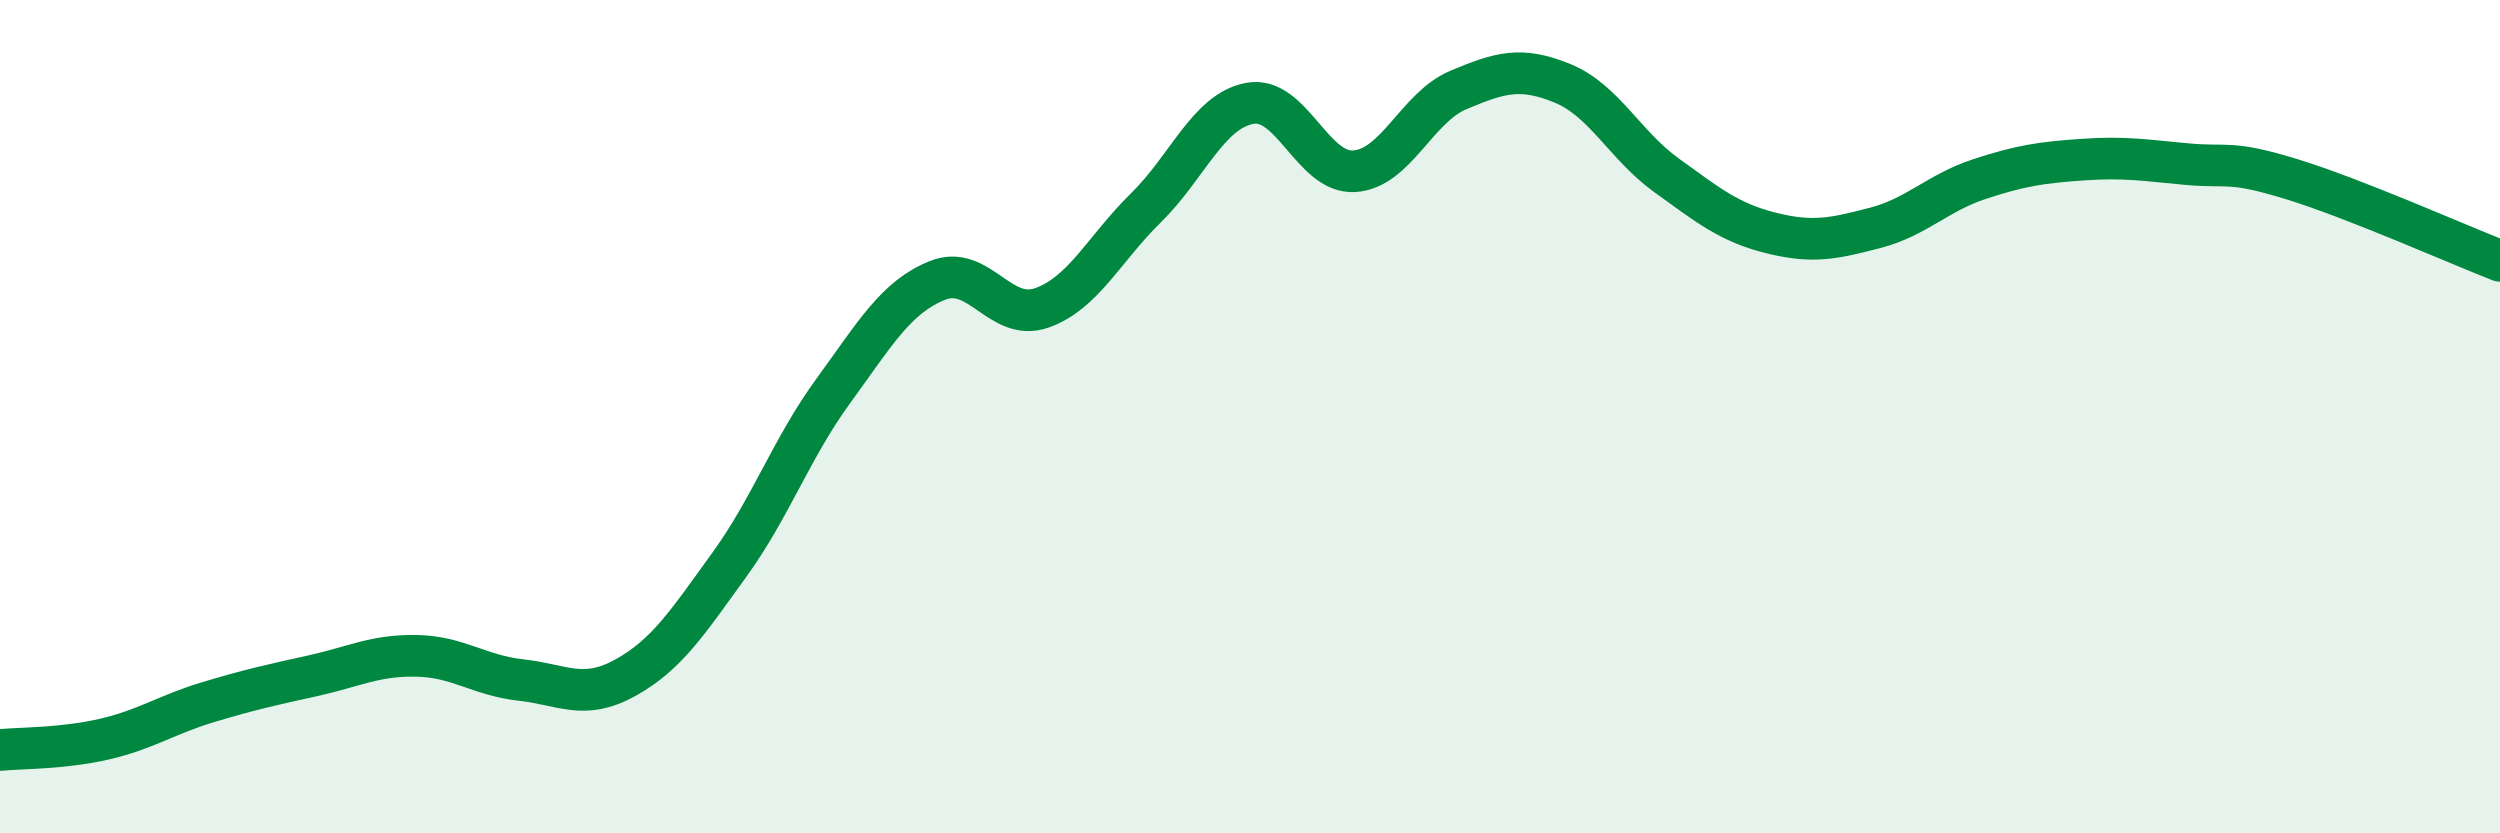
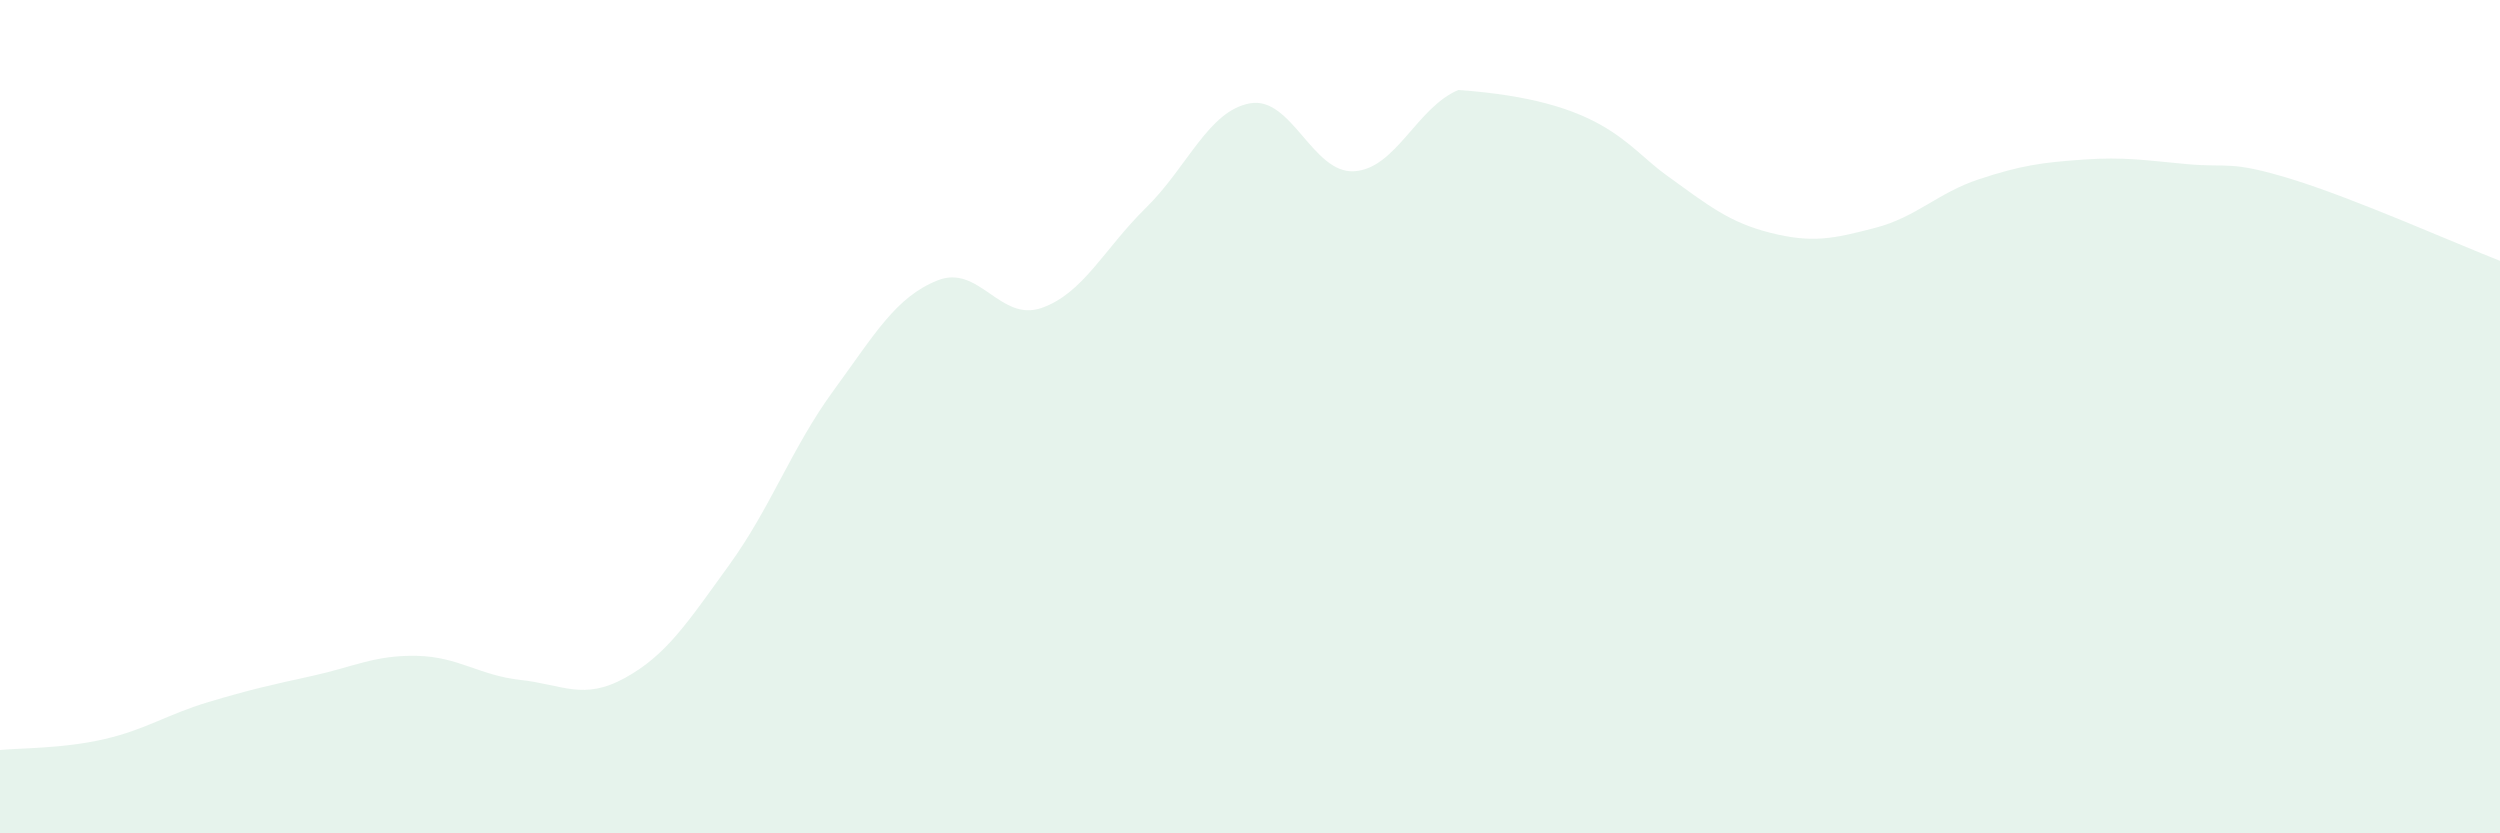
<svg xmlns="http://www.w3.org/2000/svg" width="60" height="20" viewBox="0 0 60 20">
-   <path d="M 0,18 C 0.5,17.95 1.5,17.97 2.5,17.74 C 3.5,17.51 4,17.15 5,16.85 C 6,16.55 6.5,16.44 7.5,16.22 C 8.5,16 9,15.72 10,15.74 C 11,15.76 11.5,16.21 12.5,16.32 C 13.5,16.43 14,16.82 15,16.27 C 16,15.72 16.5,14.94 17.5,13.56 C 18.5,12.18 19,10.75 20,9.38 C 21,8.01 21.5,7.13 22.5,6.73 C 23.5,6.33 24,7.74 25,7.39 C 26,7.04 26.5,5.97 27.5,4.99 C 28.5,4.01 29,2.66 30,2.48 C 31,2.3 31.5,4.17 32.5,4.11 C 33.5,4.05 34,2.58 35,2.16 C 36,1.74 36.5,1.59 37.5,2 C 38.5,2.41 39,3.49 40,4.21 C 41,4.93 41.5,5.34 42.5,5.59 C 43.5,5.84 44,5.73 45,5.47 C 46,5.21 46.5,4.63 47.5,4.3 C 48.5,3.97 49,3.9 50,3.83 C 51,3.76 51.5,3.85 52.5,3.94 C 53.5,4.03 53.5,3.84 55,4.3 C 56.5,4.76 59,5.87 60,6.26L60 20L0 20Z" fill="#008740" opacity="0.1" stroke-linecap="round" stroke-linejoin="round" />
-   <path d="M 0,18 C 0.5,17.95 1.5,17.97 2.5,17.74 C 3.5,17.51 4,17.15 5,16.85 C 6,16.55 6.5,16.44 7.5,16.22 C 8.5,16 9,15.72 10,15.74 C 11,15.76 11.5,16.21 12.5,16.32 C 13.5,16.43 14,16.82 15,16.27 C 16,15.72 16.5,14.94 17.5,13.56 C 18.5,12.18 19,10.75 20,9.38 C 21,8.01 21.5,7.13 22.5,6.73 C 23.5,6.33 24,7.74 25,7.39 C 26,7.04 26.5,5.97 27.5,4.99 C 28.5,4.01 29,2.66 30,2.48 C 31,2.3 31.5,4.17 32.5,4.11 C 33.5,4.05 34,2.58 35,2.16 C 36,1.74 36.5,1.59 37.5,2 C 38.5,2.41 39,3.49 40,4.21 C 41,4.93 41.5,5.34 42.5,5.59 C 43.5,5.84 44,5.73 45,5.47 C 46,5.21 46.5,4.63 47.5,4.3 C 48.5,3.97 49,3.9 50,3.83 C 51,3.76 51.5,3.85 52.5,3.94 C 53.5,4.03 53.5,3.84 55,4.3 C 56.5,4.76 59,5.87 60,6.26" stroke="#008740" stroke-width="1" fill="none" stroke-linecap="round" stroke-linejoin="round" />
+   <path d="M 0,18 C 0.5,17.95 1.5,17.97 2.5,17.74 C 3.5,17.51 4,17.15 5,16.85 C 6,16.55 6.5,16.44 7.5,16.22 C 8.5,16 9,15.72 10,15.74 C 11,15.76 11.5,16.21 12.5,16.32 C 13.5,16.43 14,16.82 15,16.27 C 16,15.72 16.5,14.94 17.5,13.56 C 18.5,12.18 19,10.75 20,9.38 C 21,8.01 21.5,7.13 22.5,6.73 C 23.5,6.33 24,7.74 25,7.39 C 26,7.04 26.5,5.97 27.5,4.99 C 28.5,4.01 29,2.66 30,2.48 C 31,2.3 31.5,4.17 32.5,4.11 C 33.5,4.05 34,2.58 35,2.16 C 38.5,2.41 39,3.49 40,4.21 C 41,4.93 41.5,5.34 42.5,5.59 C 43.5,5.84 44,5.73 45,5.47 C 46,5.21 46.5,4.63 47.5,4.3 C 48.5,3.97 49,3.9 50,3.83 C 51,3.76 51.5,3.85 52.5,3.94 C 53.5,4.03 53.5,3.84 55,4.3 C 56.5,4.76 59,5.87 60,6.26L60 20L0 20Z" fill="#008740" opacity="0.1" stroke-linecap="round" stroke-linejoin="round" />
</svg>